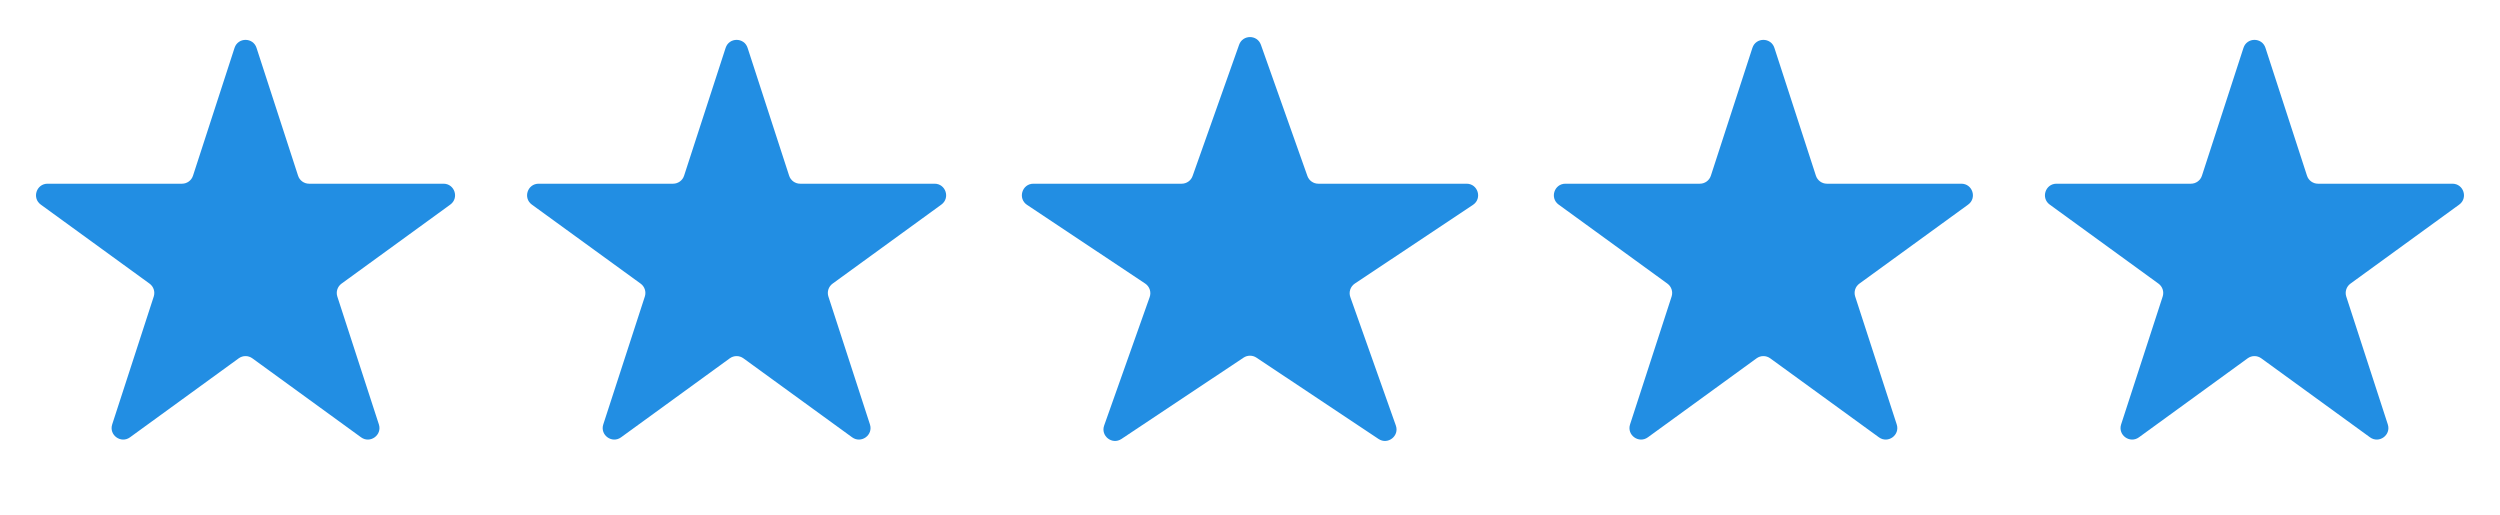
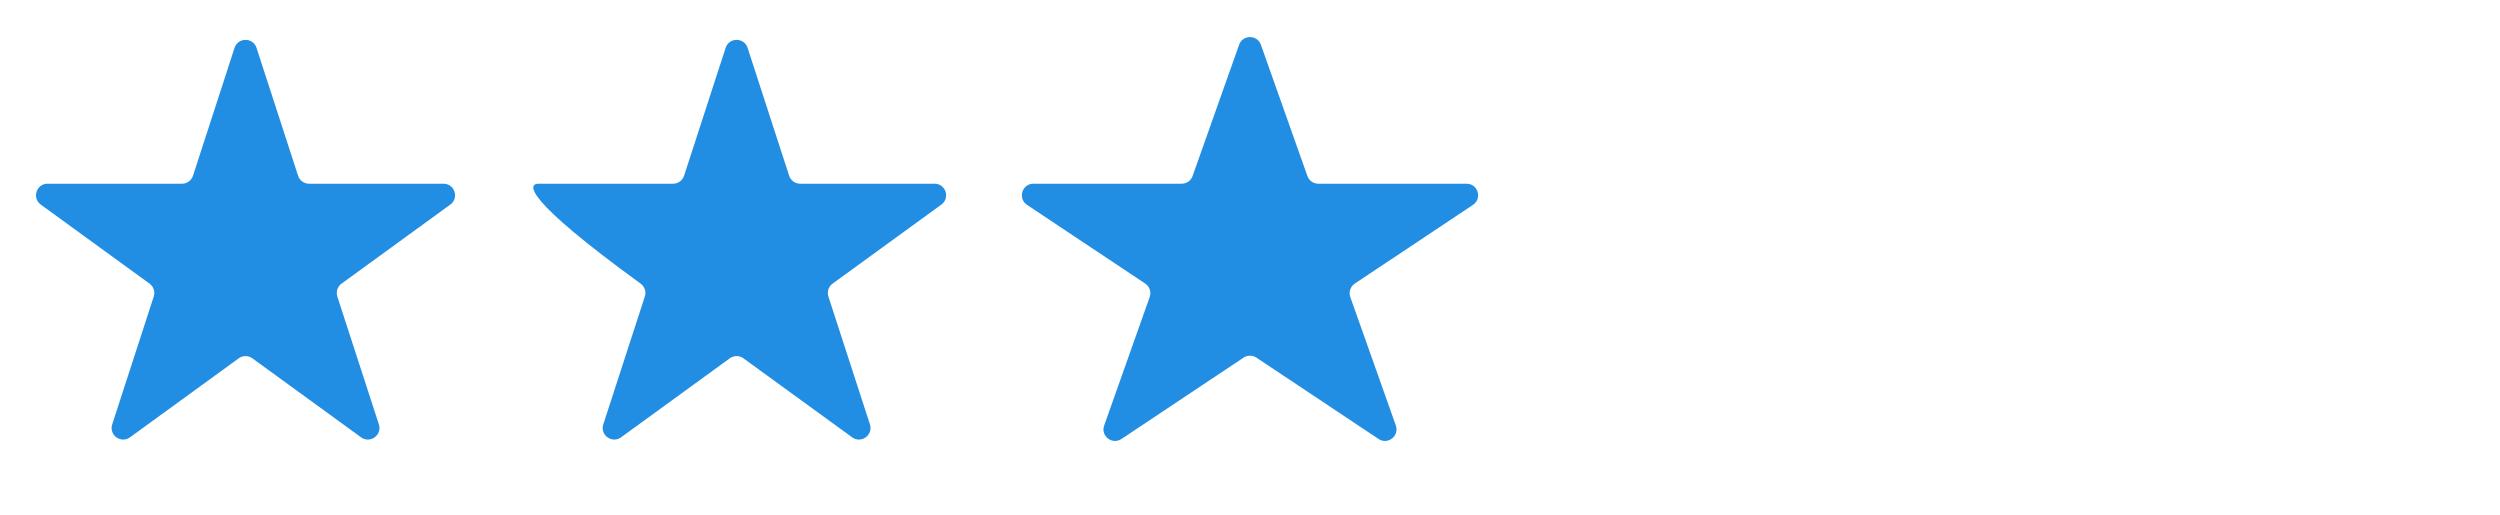
<svg xmlns="http://www.w3.org/2000/svg" width="131" height="27" viewBox="0 0 131 27" fill="none">
  <path d="M12.29 2.508C12.472 1.95 13.261 1.95 13.442 2.508L15.619 9.208C15.7 9.457 15.932 9.626 16.195 9.626H23.239C23.826 9.626 24.069 10.377 23.595 10.721L17.896 14.862C17.684 15.016 17.595 15.289 17.676 15.539L19.853 22.239C20.034 22.796 19.395 23.26 18.921 22.916L13.222 18.775C13.01 18.621 12.722 18.621 12.51 18.775L6.811 22.916C6.337 23.26 5.698 22.796 5.879 22.239L8.056 15.539C8.137 15.289 8.049 15.016 7.836 14.862L2.137 10.721C1.663 10.377 1.907 9.626 2.493 9.626H9.538C9.8 9.626 10.032 9.457 10.113 9.208L12.29 2.508Z" fill="#228EE3" />
-   <path d="M38.023 2.508C38.204 1.95 38.993 1.95 39.174 2.508L41.351 9.208C41.432 9.457 41.665 9.626 41.927 9.626H48.971C49.558 9.626 49.802 10.377 49.327 10.721L43.628 14.862C43.416 15.016 43.327 15.289 43.408 15.539L45.585 22.239C45.766 22.796 45.128 23.26 44.653 22.916L38.954 18.775C38.742 18.621 38.455 18.621 38.242 18.775L32.543 22.916C32.069 23.26 31.43 22.796 31.612 22.239L33.789 15.539C33.87 15.289 33.781 15.016 33.569 14.862L27.869 10.721C27.395 10.377 27.639 9.626 28.225 9.626H35.27C35.532 9.626 35.765 9.457 35.846 9.208L38.023 2.508Z" fill="#228EE3" />
+   <path d="M38.023 2.508C38.204 1.95 38.993 1.95 39.174 2.508L41.351 9.208C41.432 9.457 41.665 9.626 41.927 9.626H48.971C49.558 9.626 49.802 10.377 49.327 10.721L43.628 14.862C43.416 15.016 43.327 15.289 43.408 15.539L45.585 22.239C45.766 22.796 45.128 23.26 44.653 22.916L38.954 18.775C38.742 18.621 38.455 18.621 38.242 18.775L32.543 22.916C32.069 23.26 31.43 22.796 31.612 22.239L33.789 15.539C33.87 15.289 33.781 15.016 33.569 14.862C27.395 10.377 27.639 9.626 28.225 9.626H35.27C35.532 9.626 35.765 9.457 35.846 9.208L38.023 2.508Z" fill="#228EE3" />
  <path d="M64.929 2.346C65.12 1.808 65.88 1.808 66.071 2.346L68.508 9.223C68.594 9.465 68.823 9.626 69.079 9.626H76.847C77.447 9.626 77.682 10.403 77.183 10.736L70.992 14.859C70.761 15.013 70.664 15.304 70.756 15.565L73.142 22.296C73.337 22.845 72.721 23.325 72.236 23.002L65.836 18.74C65.632 18.605 65.368 18.605 65.164 18.74L58.764 23.002C58.279 23.325 57.663 22.845 57.858 22.296L60.244 15.565C60.336 15.304 60.239 15.013 60.009 14.859L53.817 10.736C53.318 10.403 53.553 9.626 54.153 9.626H61.921C62.177 9.626 62.406 9.465 62.492 9.223L64.929 2.346Z" fill="#228EE3" />
-   <path d="M91.826 2.508C92.007 1.95 92.796 1.95 92.978 2.508L95.154 9.208C95.236 9.457 95.468 9.626 95.73 9.626H102.775C103.361 9.626 103.605 10.377 103.131 10.721L97.431 14.862C97.219 15.016 97.13 15.289 97.212 15.539L99.388 22.239C99.57 22.796 98.931 23.26 98.457 22.916L92.758 18.775C92.545 18.621 92.258 18.621 92.046 18.775L86.347 22.916C85.872 23.26 85.234 22.796 85.415 22.239L87.592 15.539C87.673 15.289 87.584 15.016 87.372 14.862L81.673 10.721C81.198 10.377 81.442 9.626 82.029 9.626H89.073C89.335 9.626 89.568 9.457 89.649 9.208L91.826 2.508Z" fill="#228EE3" />
-   <path d="M117.558 2.508C117.739 1.95 118.529 1.95 118.71 2.508L120.887 9.208C120.968 9.457 121.2 9.626 121.462 9.626H128.507C129.093 9.626 129.337 10.377 128.863 10.721L123.164 14.862C122.952 15.016 122.863 15.289 122.944 15.539L125.121 22.239C125.302 22.796 124.663 23.26 124.189 22.916L118.49 18.775C118.278 18.621 117.99 18.621 117.778 18.775L112.079 22.916C111.605 23.26 110.966 22.796 111.147 22.239L113.324 15.539C113.405 15.289 113.316 15.016 113.104 14.862L107.405 10.721C106.931 10.377 107.175 9.626 107.761 9.626H114.805C115.068 9.626 115.3 9.457 115.381 9.208L117.558 2.508Z" fill="#228EE3" />
</svg>